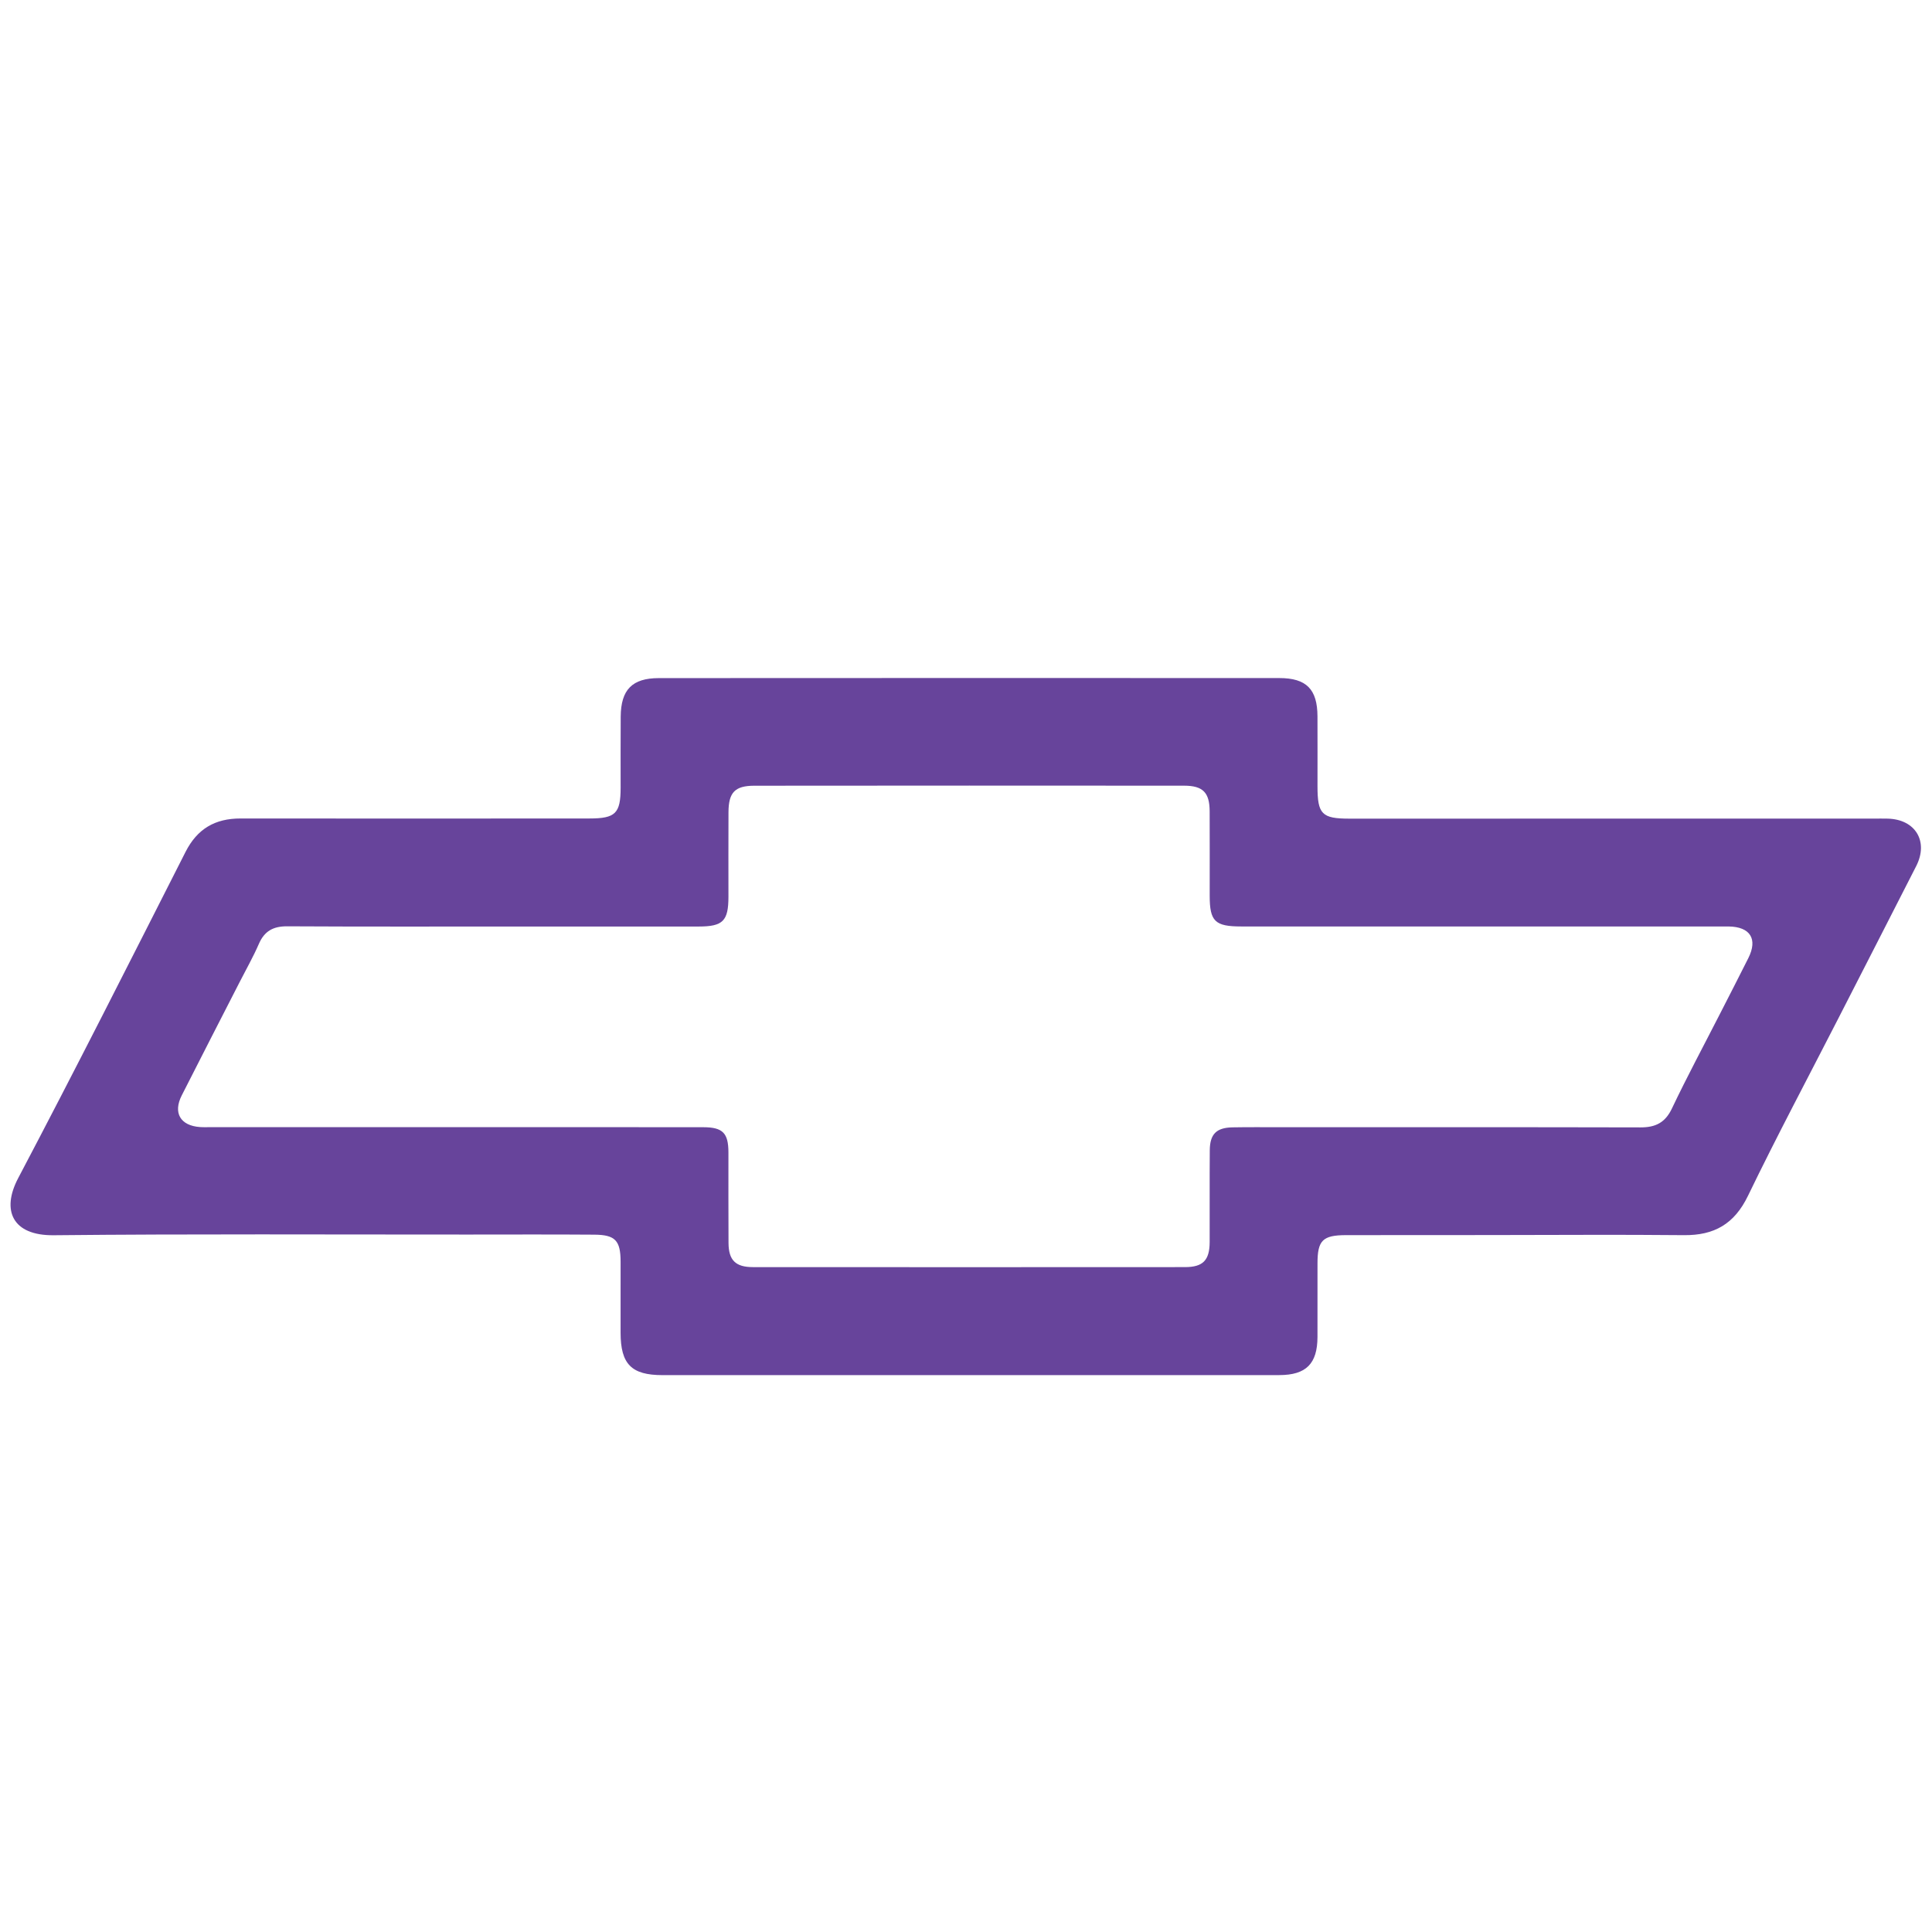
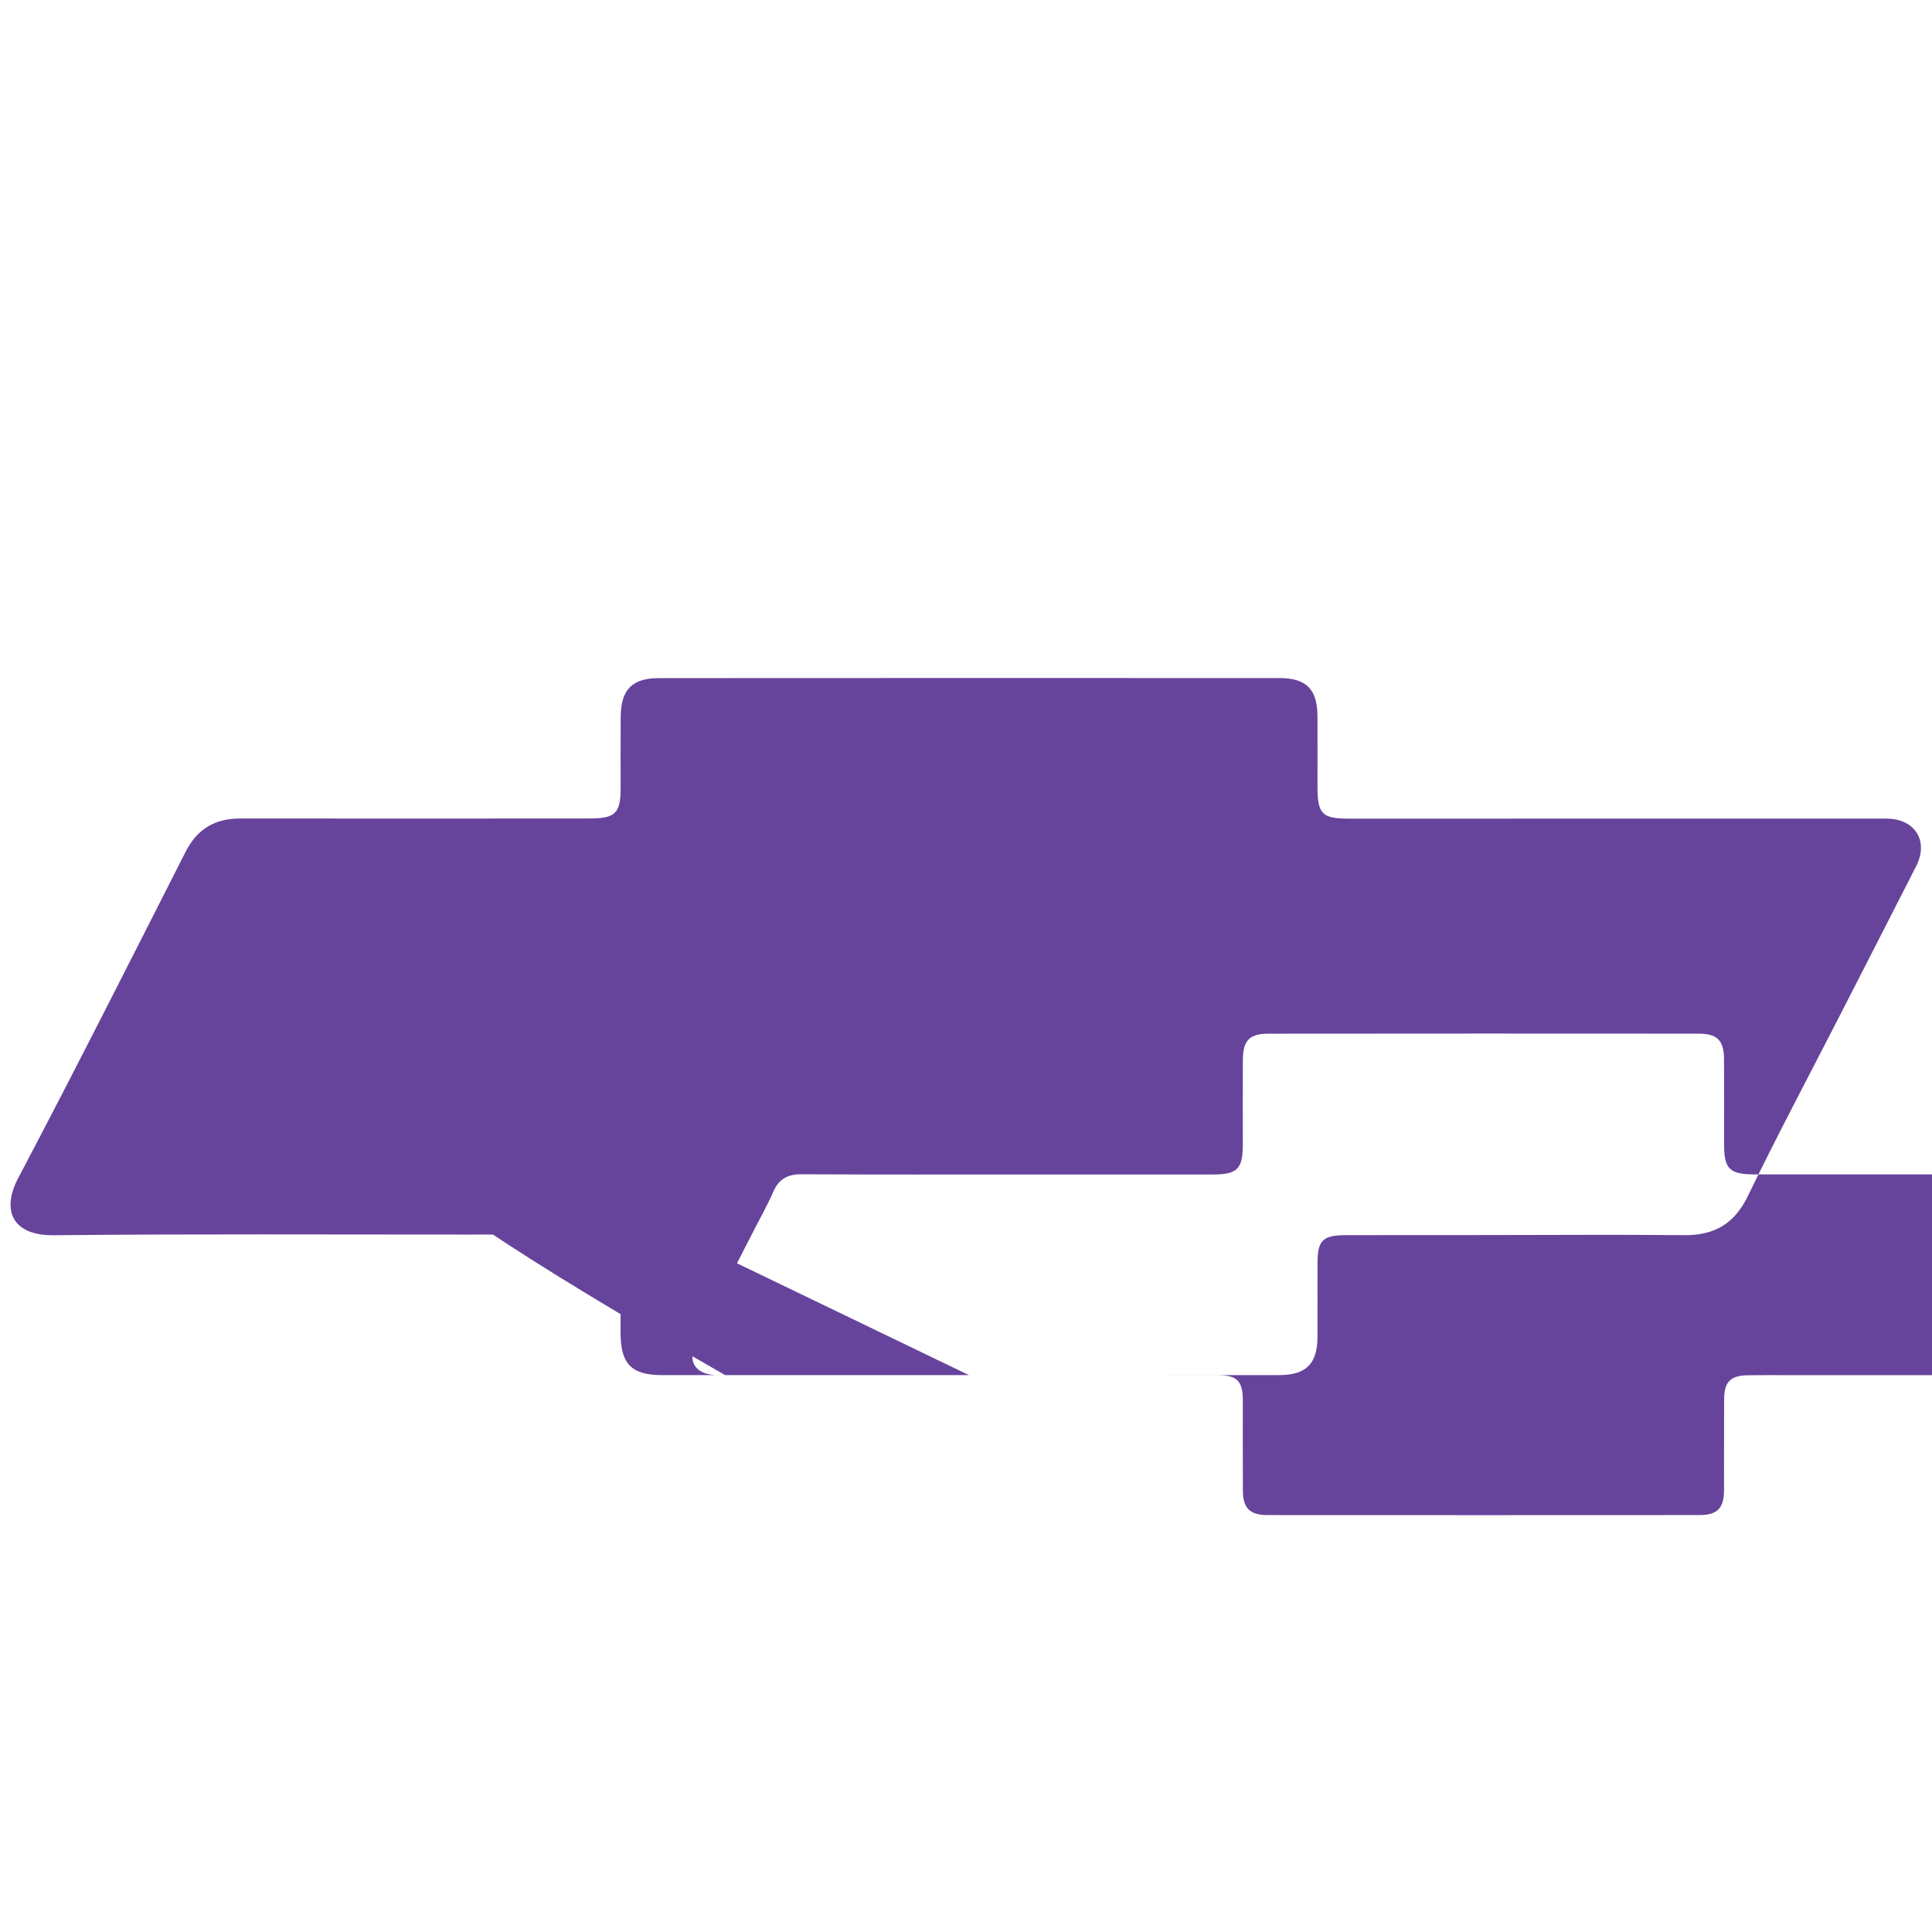
<svg xmlns="http://www.w3.org/2000/svg" id="Слой_1" x="0px" y="0px" width="549.686px" height="549.601px" viewBox="0 0 549.686 549.601" xml:space="preserve">
  <g>
-     <path fill="#67449B" d="M275.695,391.246c-29.074,0.002-58.148,0.004-87.222,0c-8.813-0.001-11.895-3.121-11.905-12.049 c-0.007-6.753,0.021-13.507,0.003-20.26c-0.016-5.974-1.508-7.609-7.465-7.653c-12.018-0.088-24.037-0.038-36.056-0.033 c-39.261,0.014-78.525-0.205-117.782,0.196c-11.746,0.12-14.935-7.068-10.093-16.252c16.213-30.757,31.879-61.804,47.613-92.812 c3.343-6.588,8.41-9.522,15.655-9.511c33.08,0.049,66.16,0.01,99.24-0.001c7.429-0.002,8.887-1.436,8.897-8.735 c0.009-6.753-0.033-13.507,0.022-20.26c0.063-7.654,3.262-10.94,10.87-10.944c58.835-0.034,117.669-0.041,176.504-0.014 c7.74,0.004,10.834,3.196,10.868,10.876c0.029,6.639,0.006,13.278,0.006,19.917c0,7.933,1.248,9.206,9.066,9.206 c49.792-0.003,99.584-0.01,149.376-0.015c1.259,0,2.519-0.019,3.777,0.011c7.897,0.186,11.703,6.478,8.122,13.507 c-7.372,14.472-14.78,28.926-22.181,43.384c-8.6,16.799-17.478,33.463-25.694,50.448c-3.869,7.998-9.598,11.256-18.196,11.17 c-18.427-0.185-36.857-0.038-55.286-0.029c-13.621,0.007-27.243-0.006-40.864,0.022c-6.652,0.014-8.115,1.491-8.119,8.017 c-0.004,6.982,0.014,13.965-0.006,20.947c-0.021,7.627-3.224,10.853-10.898,10.858C334.53,391.257,305.113,391.244,275.695,391.246 z M129.345,320.698c23.582,0,47.165-0.019,70.747,0.014c5.562,0.008,7.145,1.659,7.157,7.174 c0.018,8.586-0.039,17.172,0.025,25.757c0.037,4.917,1.995,6.869,6.94,6.872c40.983,0.025,81.966,0.025,122.948-0.003 c5.128-0.003,6.988-1.954,7.007-7.13c0.032-8.7-0.034-17.401,0.033-26.101c0.036-4.608,1.877-6.445,6.468-6.532 c4.692-0.089,9.387-0.034,14.08-0.034c34-0.002,68-0.038,101.999,0.045c4.243,0.01,7.009-1.317,8.932-5.361 c4.272-8.984,8.984-17.759,13.512-26.622c2.758-5.4,5.541-10.788,8.252-16.211c2.709-5.418,0.524-8.877-5.603-8.969 c-0.916-0.014-1.832-0.003-2.747-0.003c-30.565,0-61.131,0-91.696,0c-14.768,0-29.535,0.004-44.303-0.002 c-7.427-0.003-8.915-1.468-8.917-8.735c-0.002-8.013,0.026-16.027-0.012-24.04c-0.025-5.316-1.888-7.273-7.272-7.278 c-40.754-0.034-81.508-0.03-122.261,0.011c-5.557,0.006-7.339,1.913-7.368,7.535c-0.041,8.013-0.008,16.027-0.011,24.04 c-0.002,6.903-1.559,8.48-8.442,8.484c-17.515,0.009-35.03,0.004-52.545,0.003c-21.522-0.002-43.044,0.056-64.565-0.063 c-3.946-0.022-6.459,1.336-8.046,4.993c-1.592,3.667-3.579,7.162-5.401,10.728c-5.519,10.797-11.076,21.574-16.55,32.394 c-2.519,4.978-0.388,8.602,5.176,8.999c1.025,0.073,2.06,0.029,3.09,0.029C83.096,320.694,106.221,320.694,129.345,320.698z" />
+     <path fill="#67449B" d="M275.695,391.246c-29.074,0.002-58.148,0.004-87.222,0c-8.813-0.001-11.895-3.121-11.905-12.049 c-0.007-6.753,0.021-13.507,0.003-20.26c-0.016-5.974-1.508-7.609-7.465-7.653c-12.018-0.088-24.037-0.038-36.056-0.033 c-39.261,0.014-78.525-0.205-117.782,0.196c-11.746,0.12-14.935-7.068-10.093-16.252c16.213-30.757,31.879-61.804,47.613-92.812 c3.343-6.588,8.41-9.522,15.655-9.511c33.08,0.049,66.16,0.01,99.24-0.001c7.429-0.002,8.887-1.436,8.897-8.735 c0.009-6.753-0.033-13.507,0.022-20.26c0.063-7.654,3.262-10.94,10.87-10.944c58.835-0.034,117.669-0.041,176.504-0.014 c7.74,0.004,10.834,3.196,10.868,10.876c0.029,6.639,0.006,13.278,0.006,19.917c0,7.933,1.248,9.206,9.066,9.206 c49.792-0.003,99.584-0.01,149.376-0.015c1.259,0,2.519-0.019,3.777,0.011c7.897,0.186,11.703,6.478,8.122,13.507 c-7.372,14.472-14.78,28.926-22.181,43.384c-8.6,16.799-17.478,33.463-25.694,50.448c-3.869,7.998-9.598,11.256-18.196,11.17 c-18.427-0.185-36.857-0.038-55.286-0.029c-13.621,0.007-27.243-0.006-40.864,0.022c-6.652,0.014-8.115,1.491-8.119,8.017 c-0.004,6.982,0.014,13.965-0.006,20.947c-0.021,7.627-3.224,10.853-10.898,10.858C334.53,391.257,305.113,391.244,275.695,391.246 z c23.582,0,47.165-0.019,70.747,0.014c5.562,0.008,7.145,1.659,7.157,7.174 c0.018,8.586-0.039,17.172,0.025,25.757c0.037,4.917,1.995,6.869,6.94,6.872c40.983,0.025,81.966,0.025,122.948-0.003 c5.128-0.003,6.988-1.954,7.007-7.13c0.032-8.7-0.034-17.401,0.033-26.101c0.036-4.608,1.877-6.445,6.468-6.532 c4.692-0.089,9.387-0.034,14.08-0.034c34-0.002,68-0.038,101.999,0.045c4.243,0.01,7.009-1.317,8.932-5.361 c4.272-8.984,8.984-17.759,13.512-26.622c2.758-5.4,5.541-10.788,8.252-16.211c2.709-5.418,0.524-8.877-5.603-8.969 c-0.916-0.014-1.832-0.003-2.747-0.003c-30.565,0-61.131,0-91.696,0c-14.768,0-29.535,0.004-44.303-0.002 c-7.427-0.003-8.915-1.468-8.917-8.735c-0.002-8.013,0.026-16.027-0.012-24.04c-0.025-5.316-1.888-7.273-7.272-7.278 c-40.754-0.034-81.508-0.03-122.261,0.011c-5.557,0.006-7.339,1.913-7.368,7.535c-0.041,8.013-0.008,16.027-0.011,24.04 c-0.002,6.903-1.559,8.48-8.442,8.484c-17.515,0.009-35.03,0.004-52.545,0.003c-21.522-0.002-43.044,0.056-64.565-0.063 c-3.946-0.022-6.459,1.336-8.046,4.993c-1.592,3.667-3.579,7.162-5.401,10.728c-5.519,10.797-11.076,21.574-16.55,32.394 c-2.519,4.978-0.388,8.602,5.176,8.999c1.025,0.073,2.06,0.029,3.09,0.029C83.096,320.694,106.221,320.694,129.345,320.698z" />
  </g>
</svg>